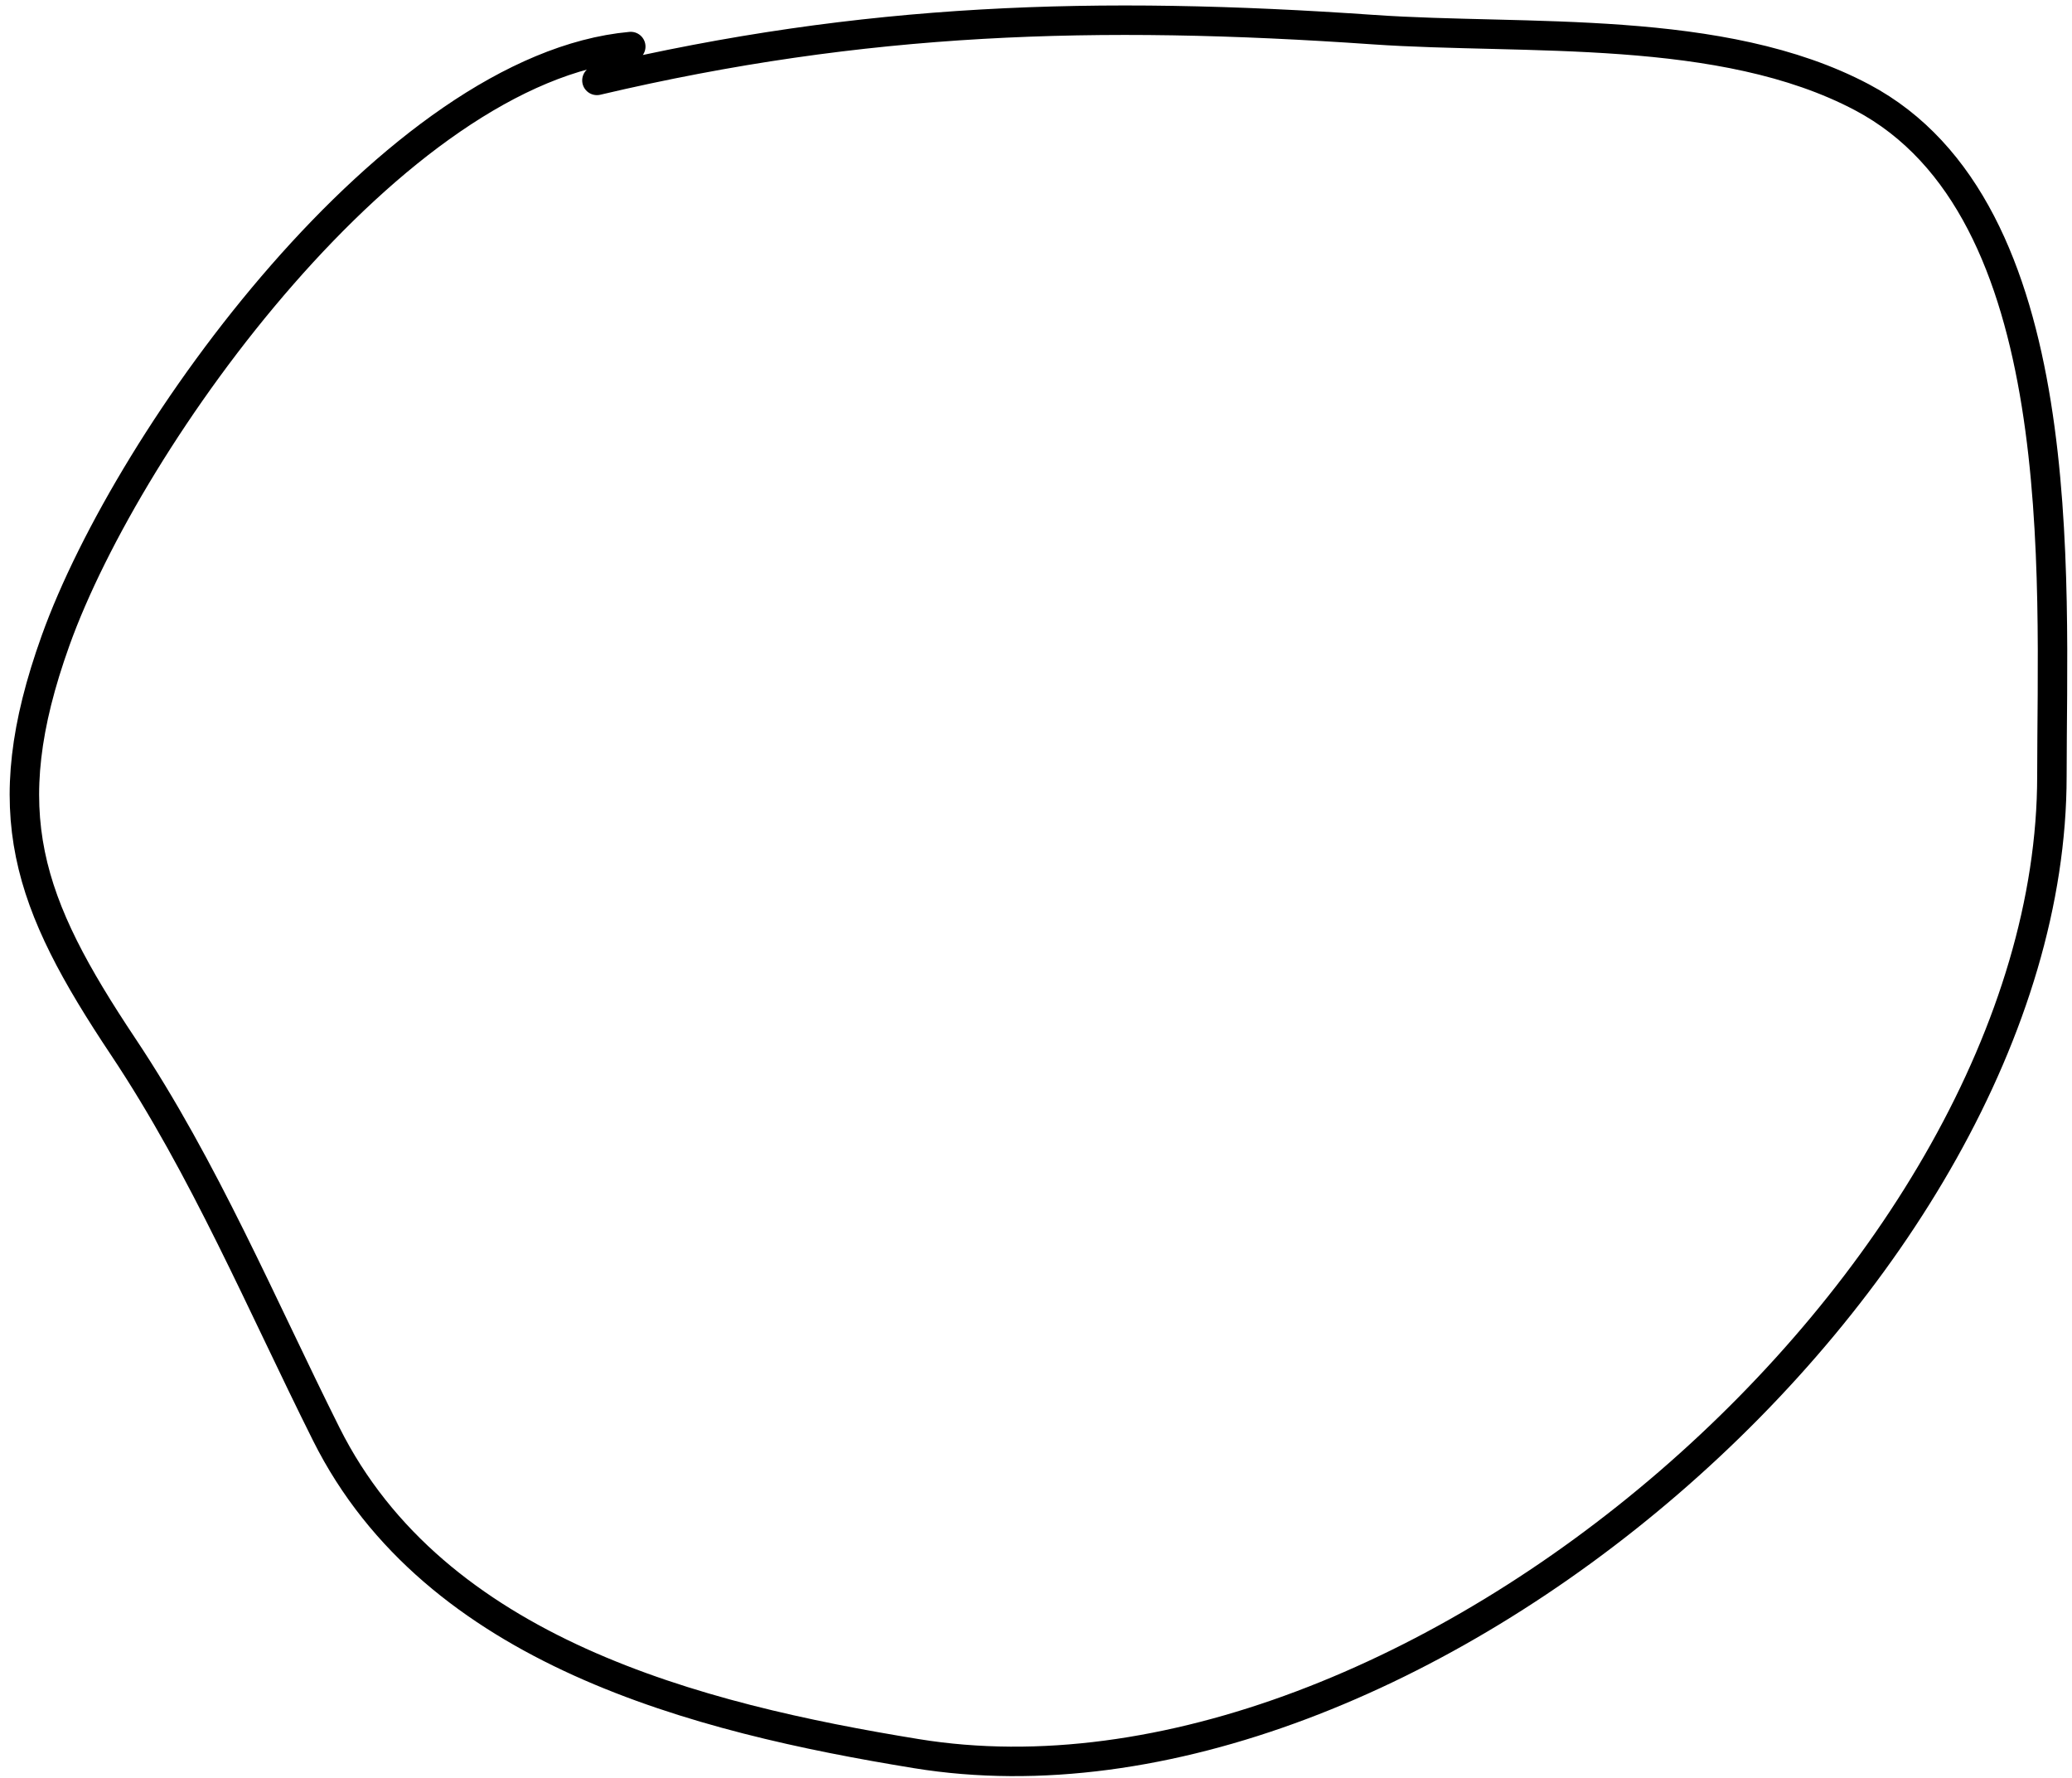
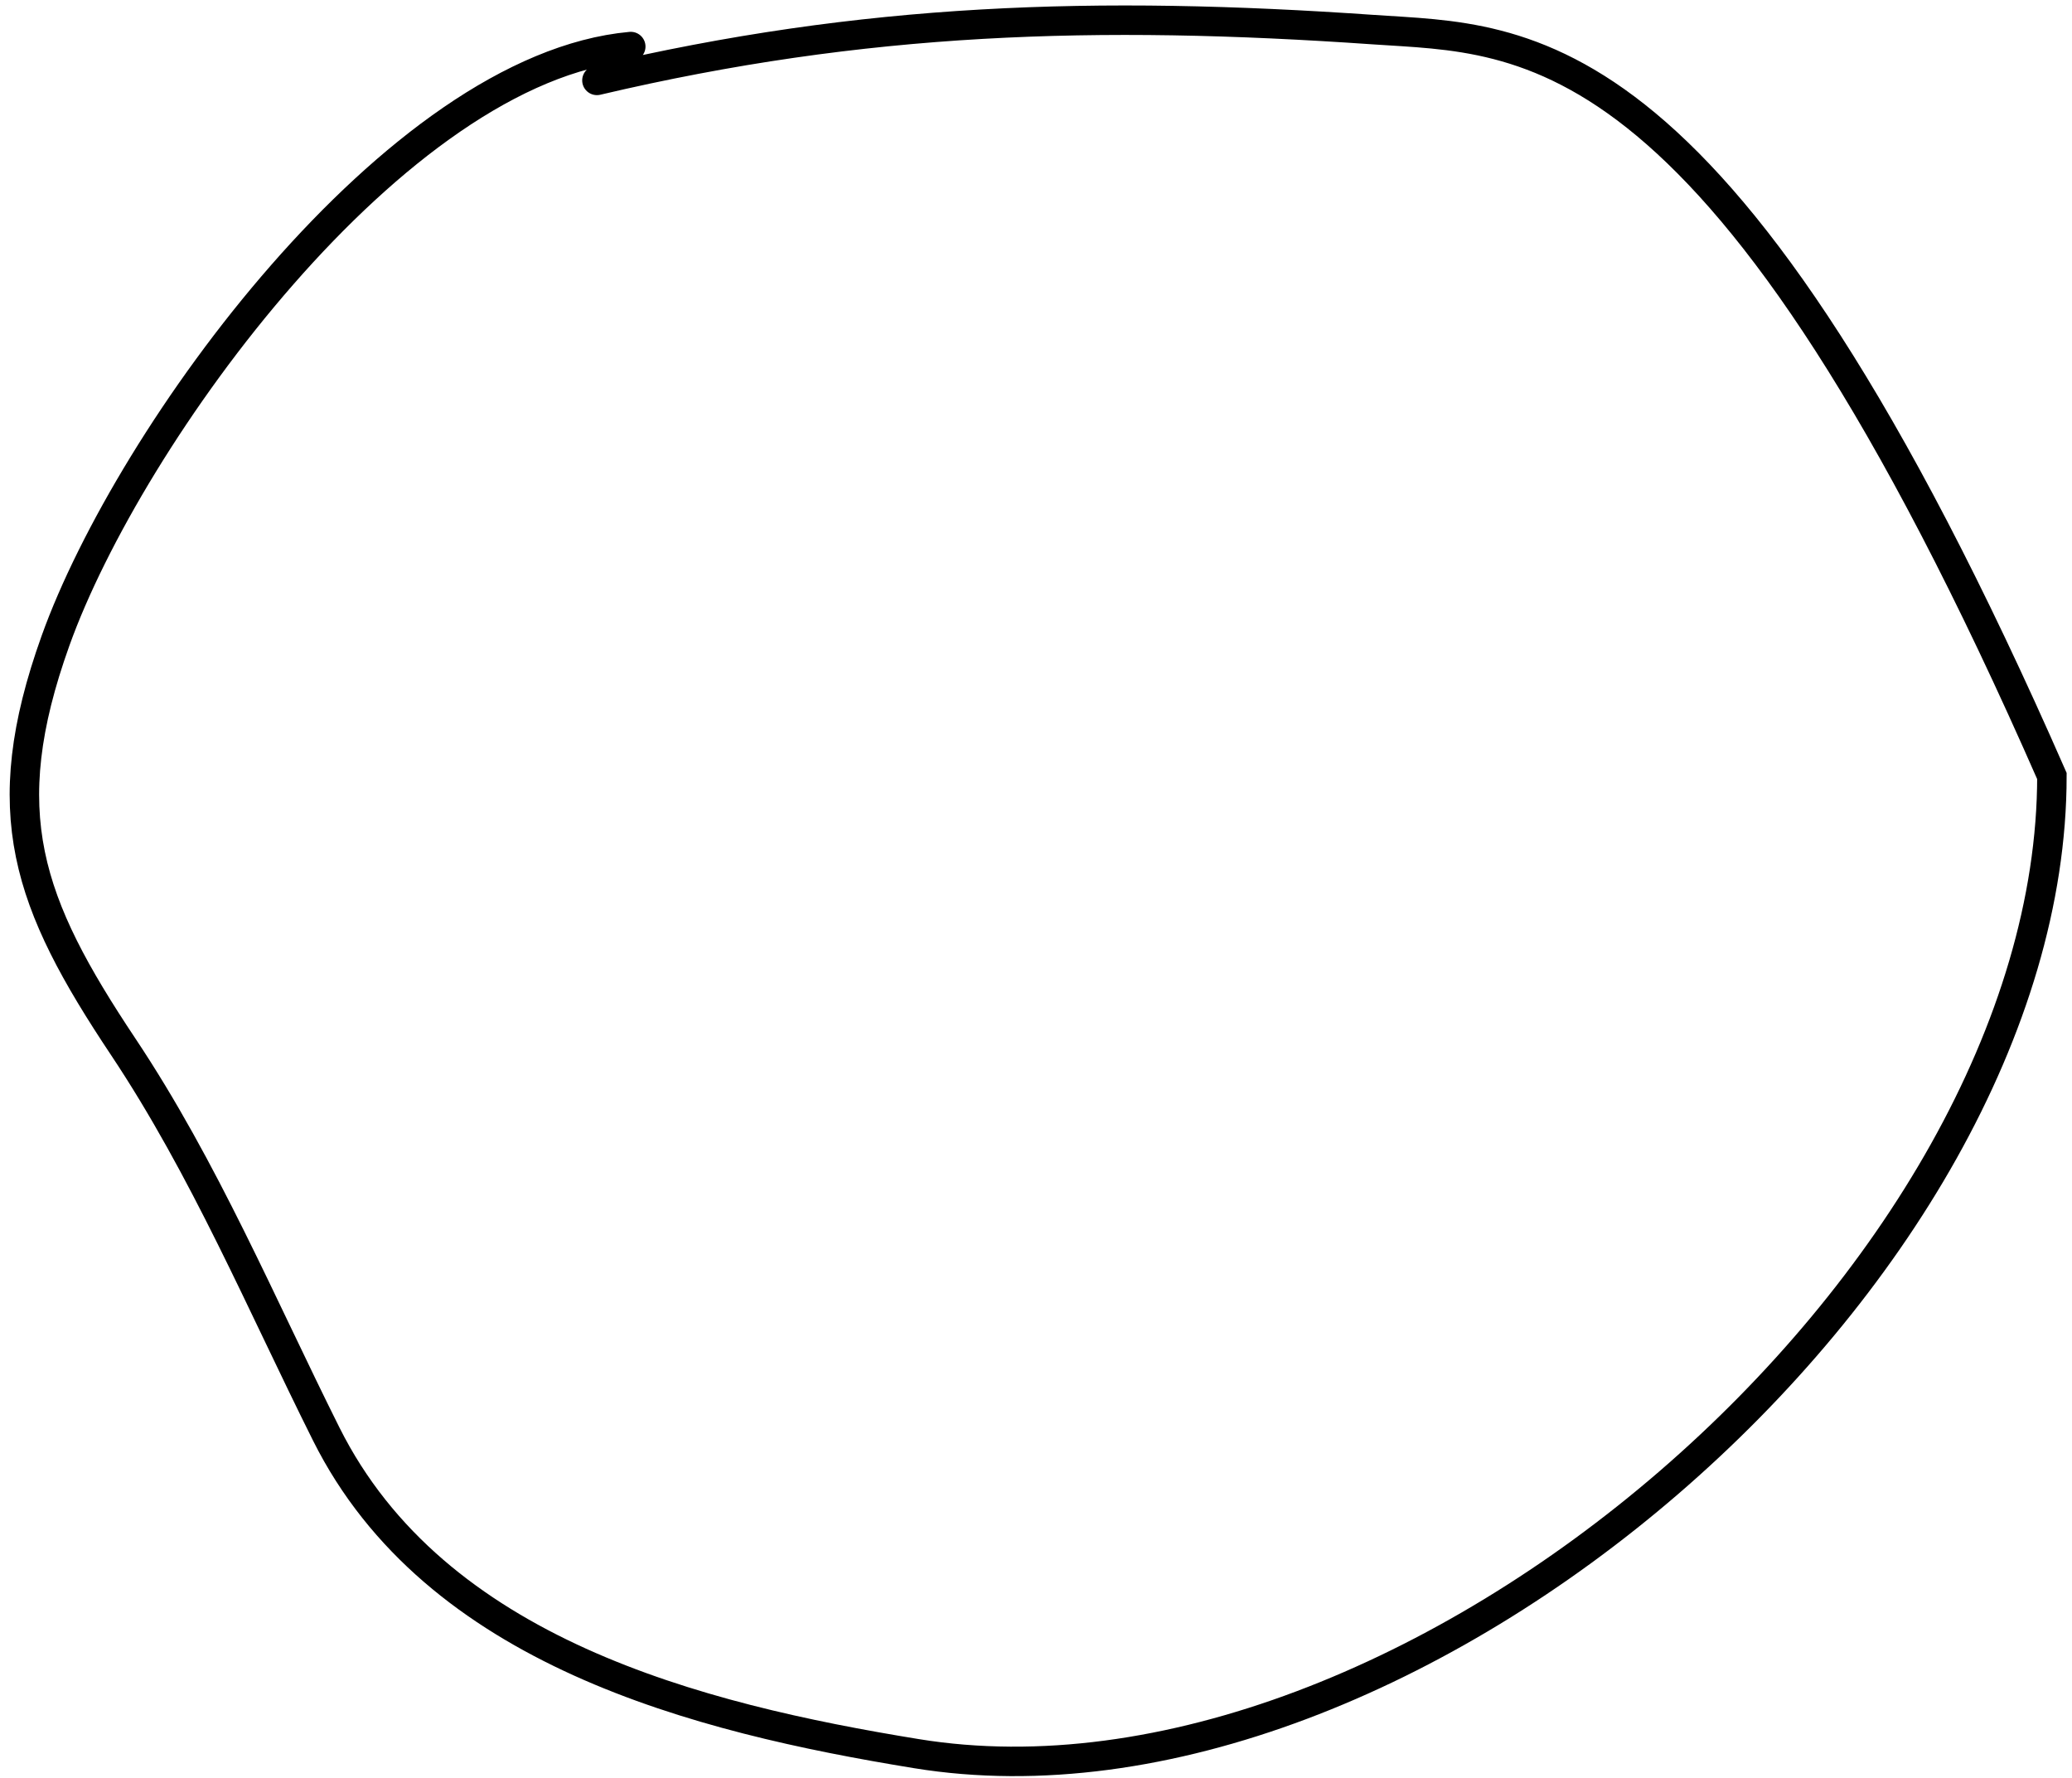
<svg xmlns="http://www.w3.org/2000/svg" width="211" height="181" viewBox="0 0 211 181" fill="none">
-   <path d="M64.233 4.74C40.235 6.922 13.155 44.31 5.655 65.232C-0.622 82.741 2.806 91.97 12.546 106.581C20.831 119.008 26.607 132.788 33.221 146.016C44.301 168.176 71.011 174.926 93.33 178.559C143.458 186.719 208.954 130.003 208.954 79.015C208.954 58.809 211.169 21.317 189.62 9.909C175.336 2.347 155.388 4.096 139.848 3.017C111.682 1.061 88.032 1.775 60.787 8.186" stroke="black" stroke-width="3" stroke-linecap="round" />
+   <path d="M64.233 4.74C40.235 6.922 13.155 44.31 5.655 65.232C-0.622 82.741 2.806 91.97 12.546 106.581C20.831 119.008 26.607 132.788 33.221 146.016C44.301 168.176 71.011 174.926 93.33 178.559C143.458 186.719 208.954 130.003 208.954 79.015C175.336 2.347 155.388 4.096 139.848 3.017C111.682 1.061 88.032 1.775 60.787 8.186" stroke="black" stroke-width="3" stroke-linecap="round" />
</svg>